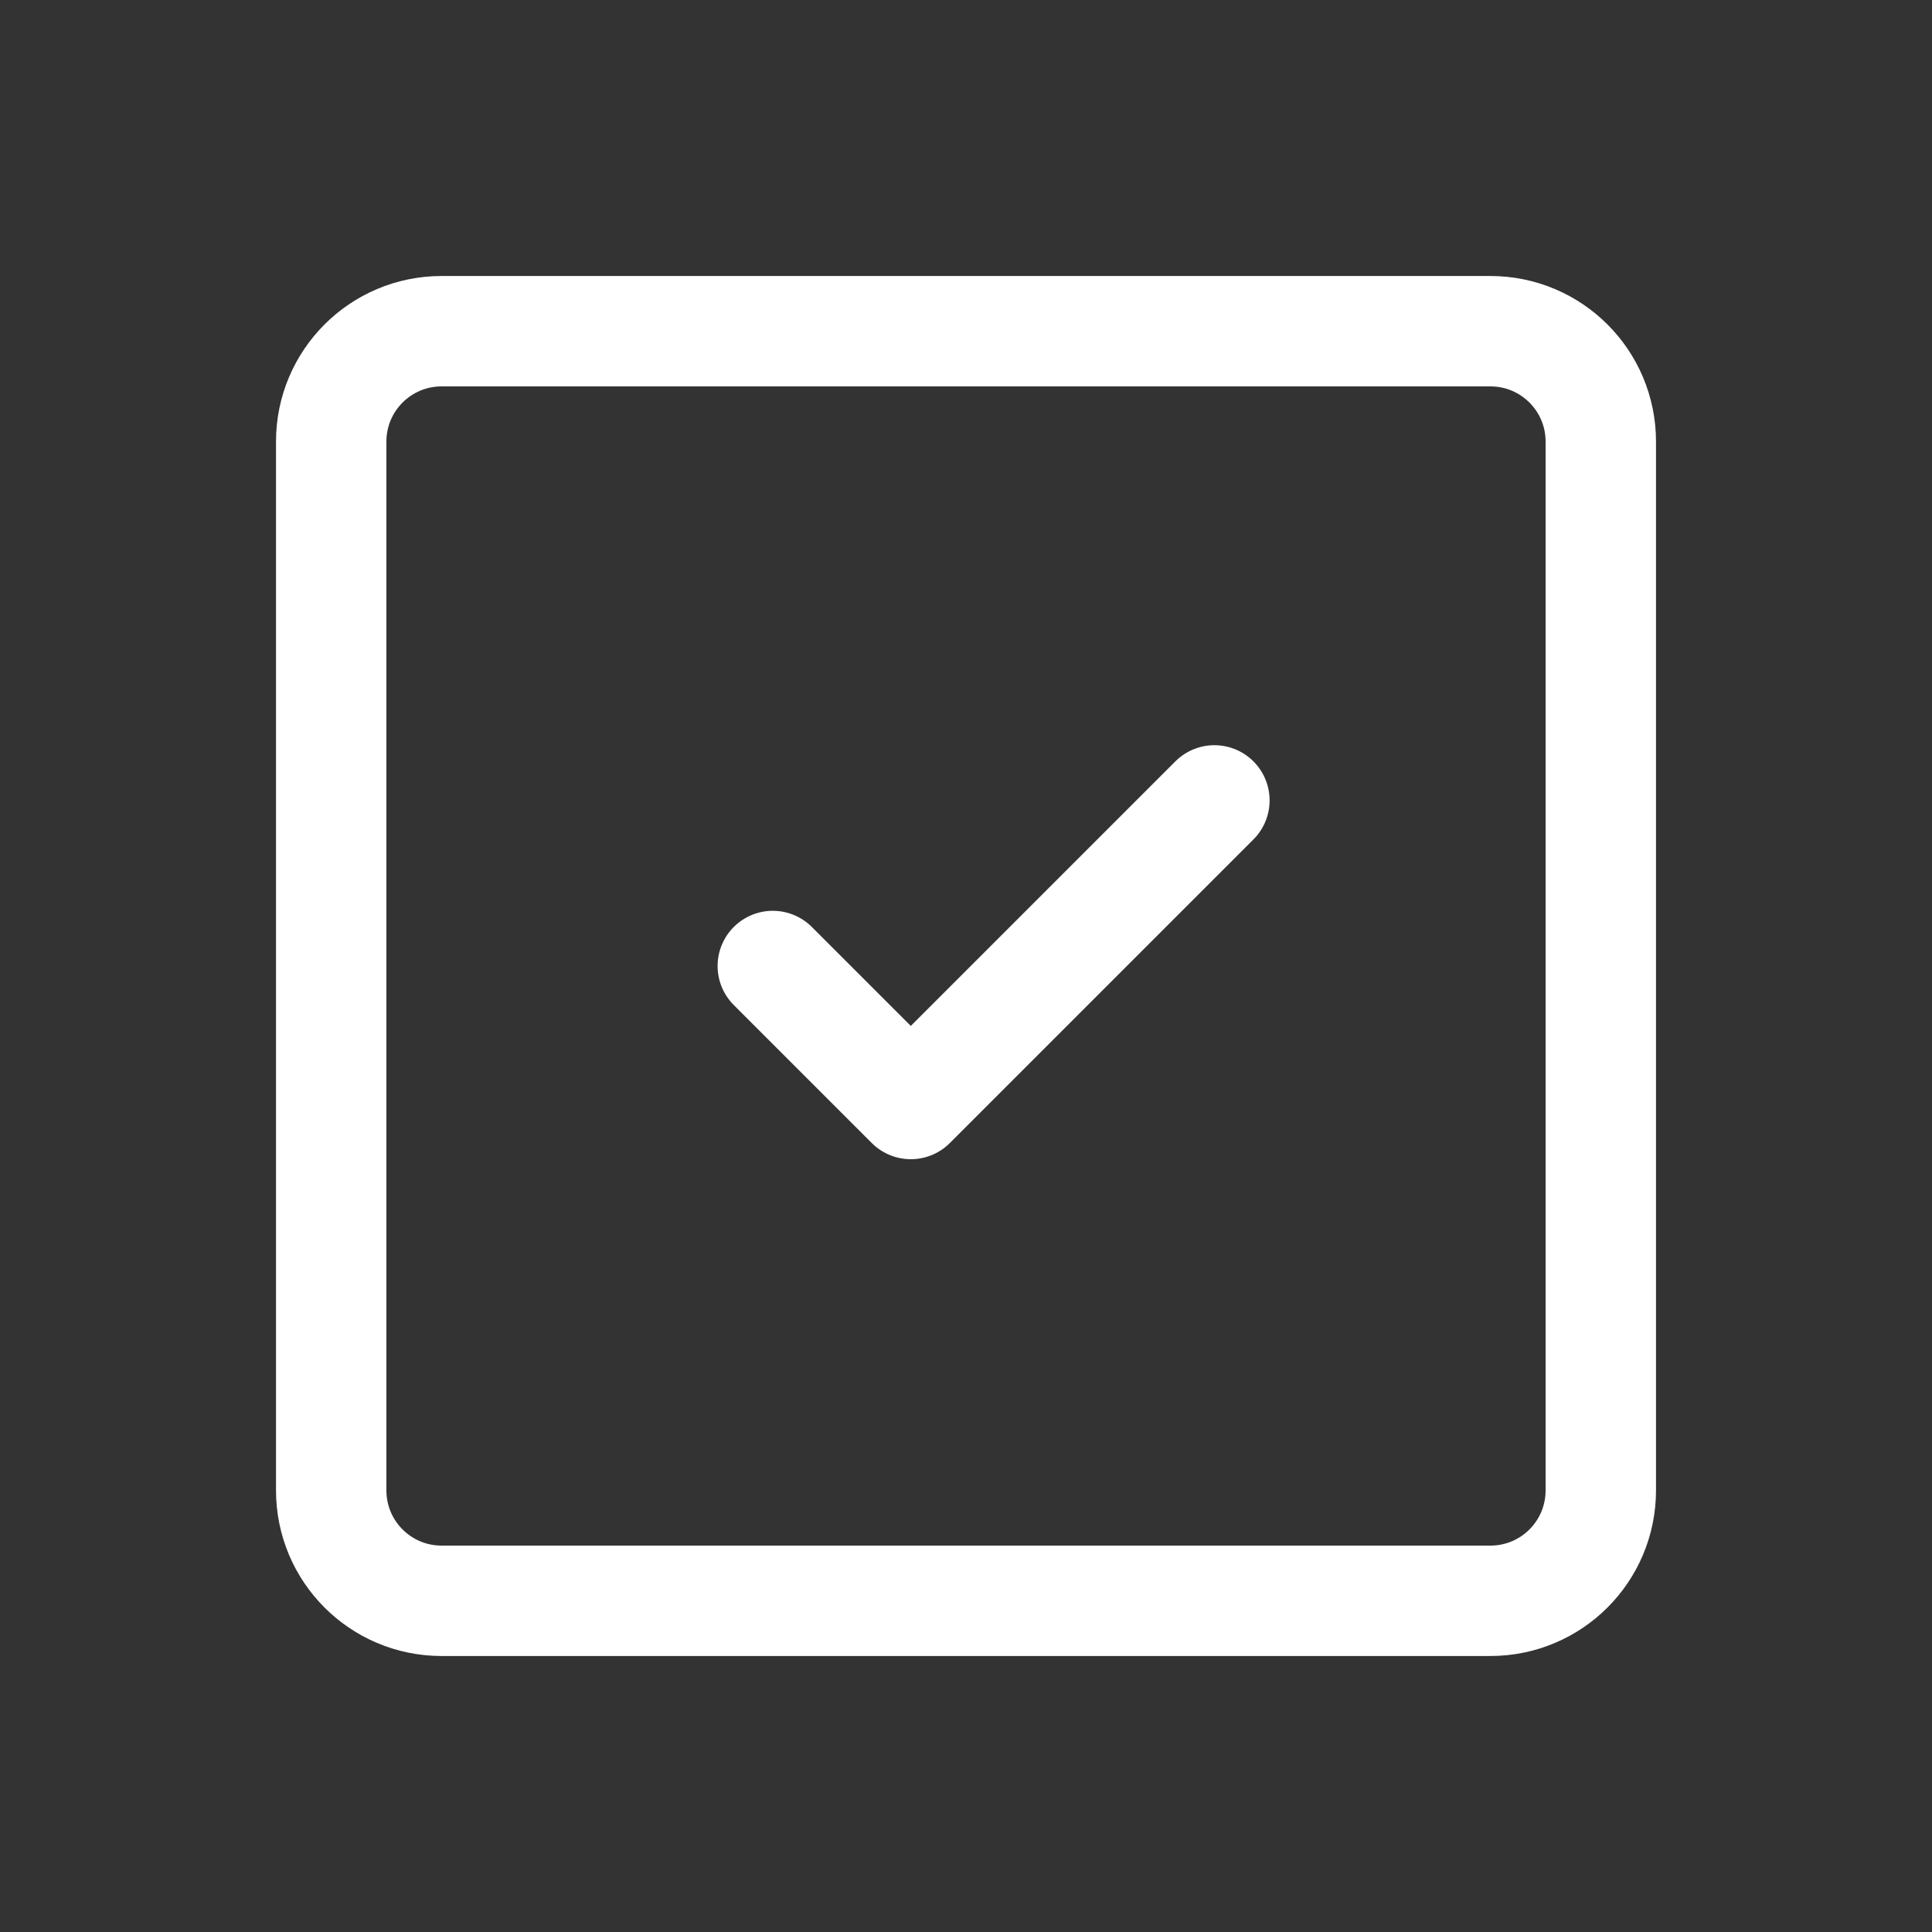
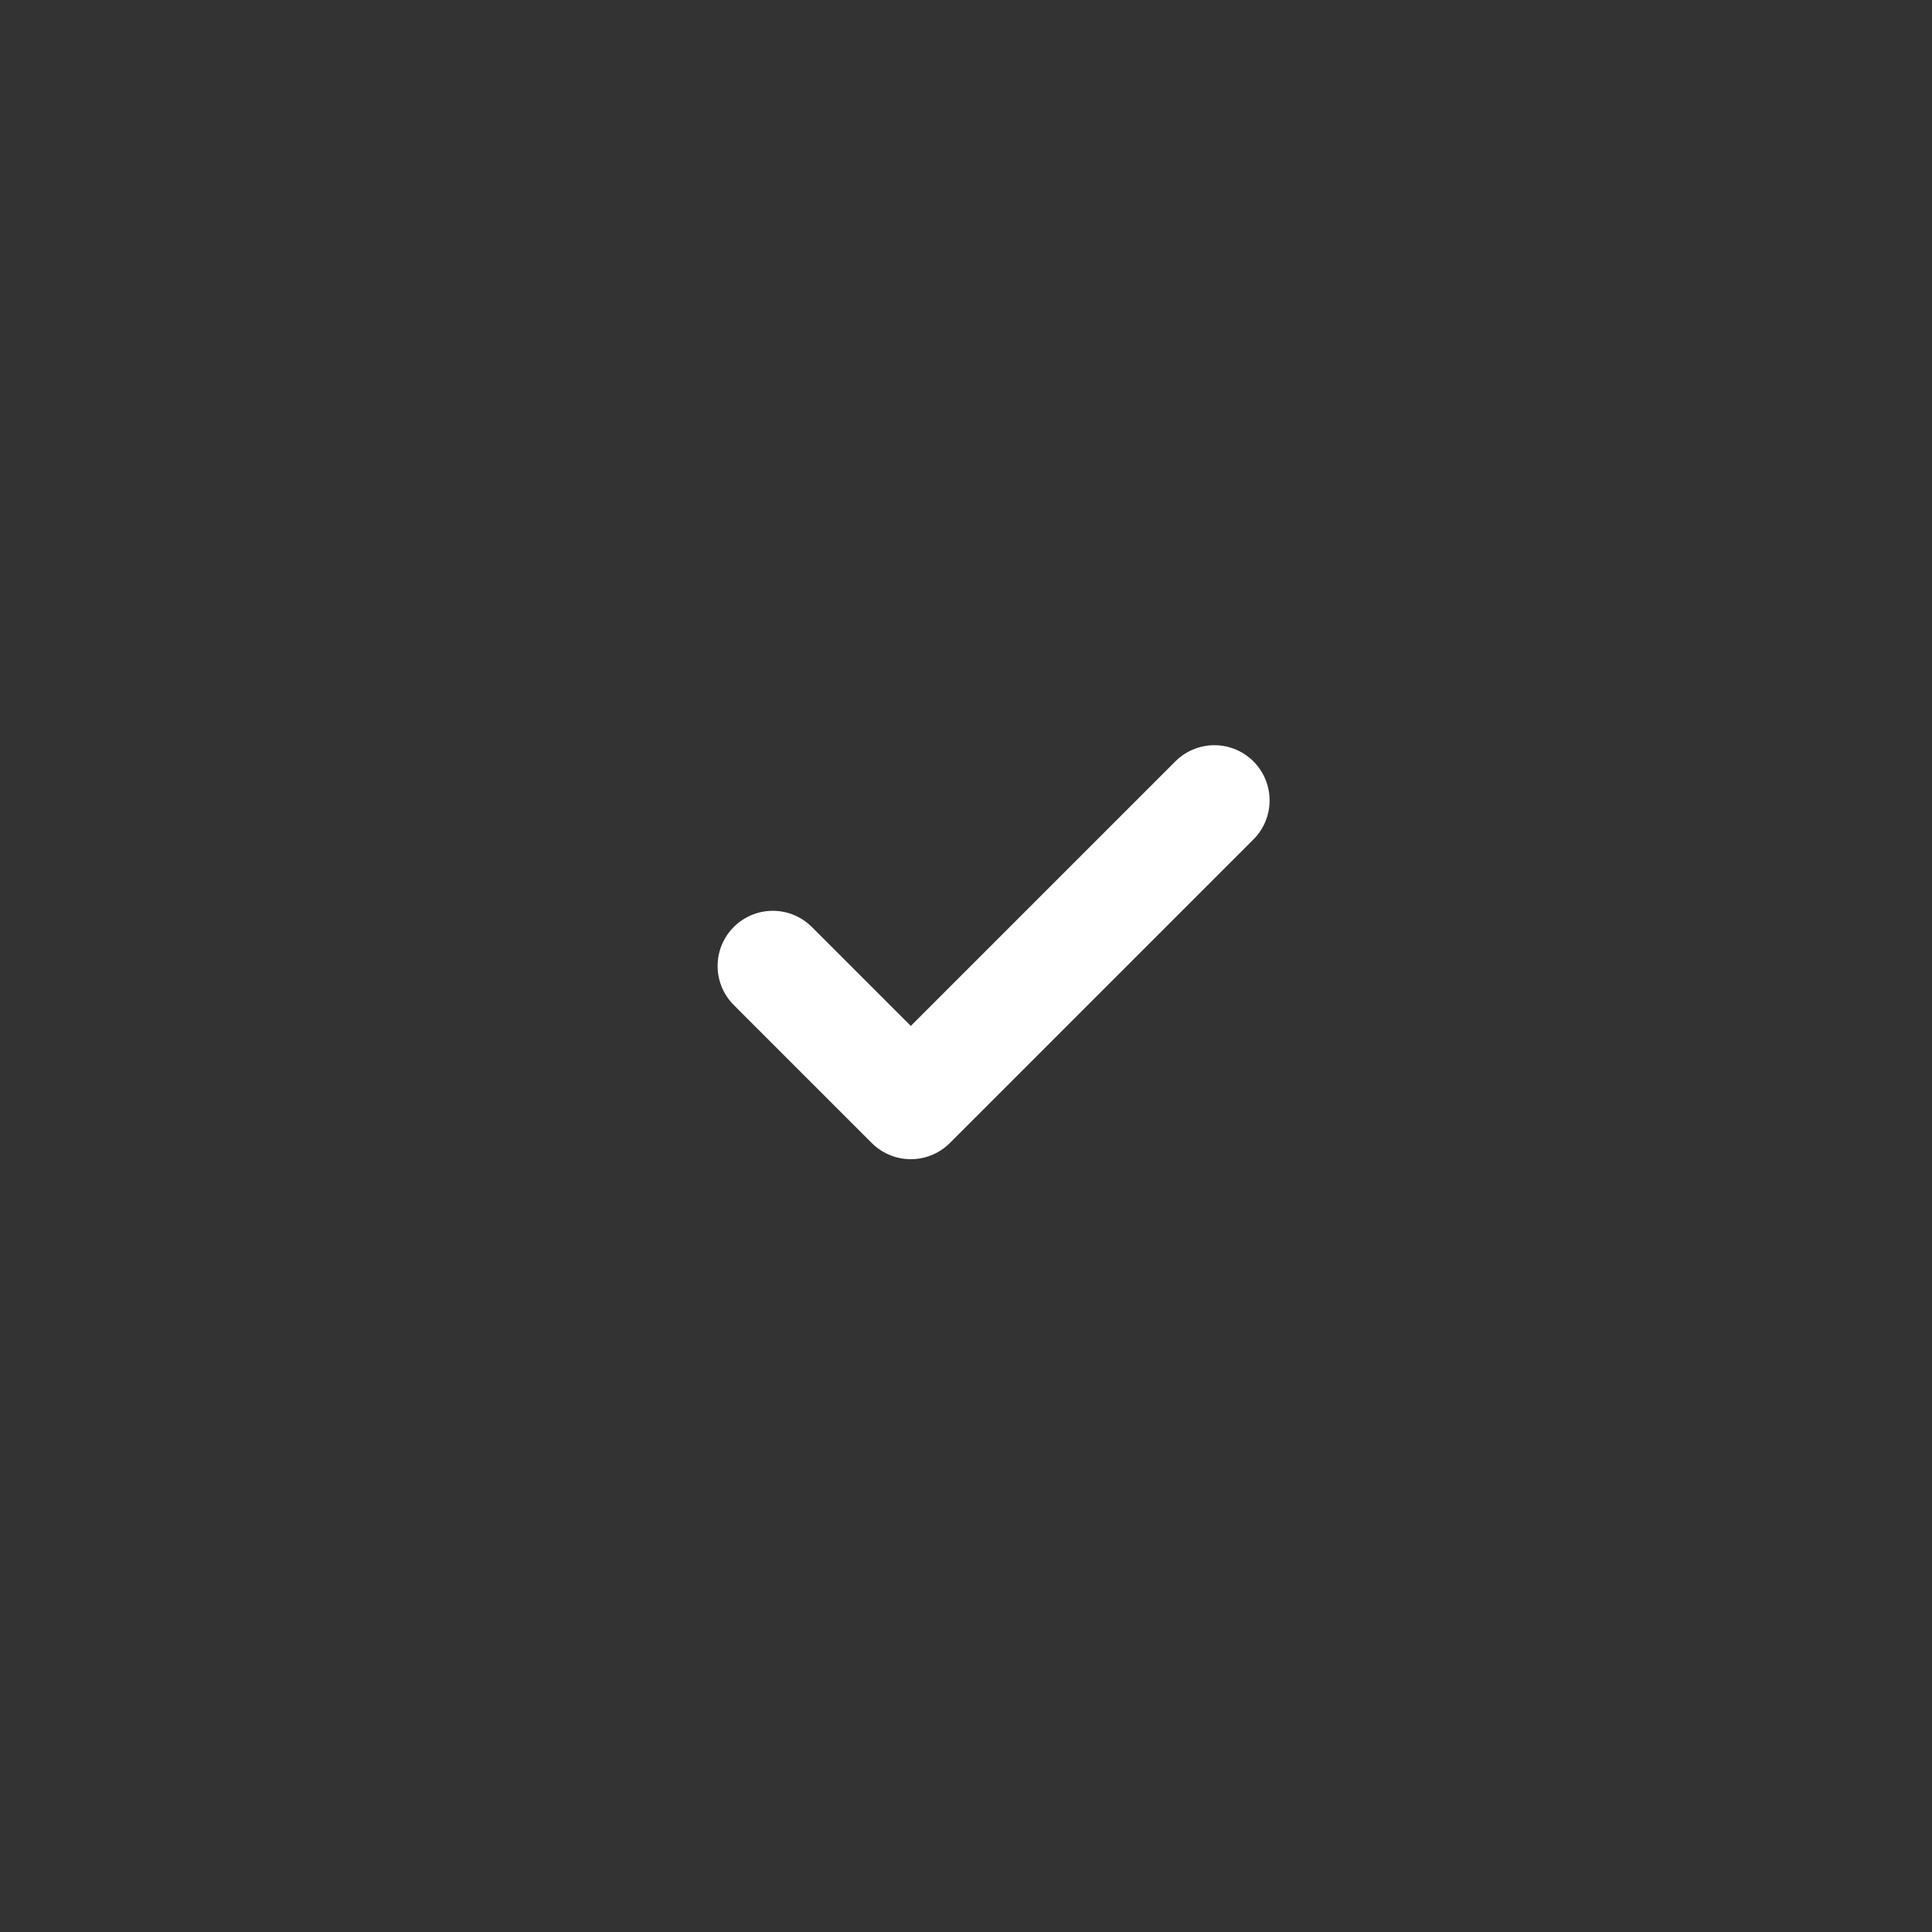
<svg xmlns="http://www.w3.org/2000/svg" width="35" height="35" viewBox="0 0 35 35" fill="none">
  <rect x="0" y="0" width="35" height="35" fill="#333333" stroke="none" />
-   <path d="M27 6H8C6.895 6 6 6.895 6 8V27C6 28.105 6.895 29 8 29H27C28.105 29 29 28.105 29 27V8C29 6.895 28.105 6 27 6Z" stroke="white" stroke-width="2" stroke-linecap="round" stroke-linejoin="round" />
  <path d="M14 17.5L16.5 20L22 14.5" stroke="white" stroke-width="2" stroke-linecap="round" stroke-linejoin="round" />
</svg>